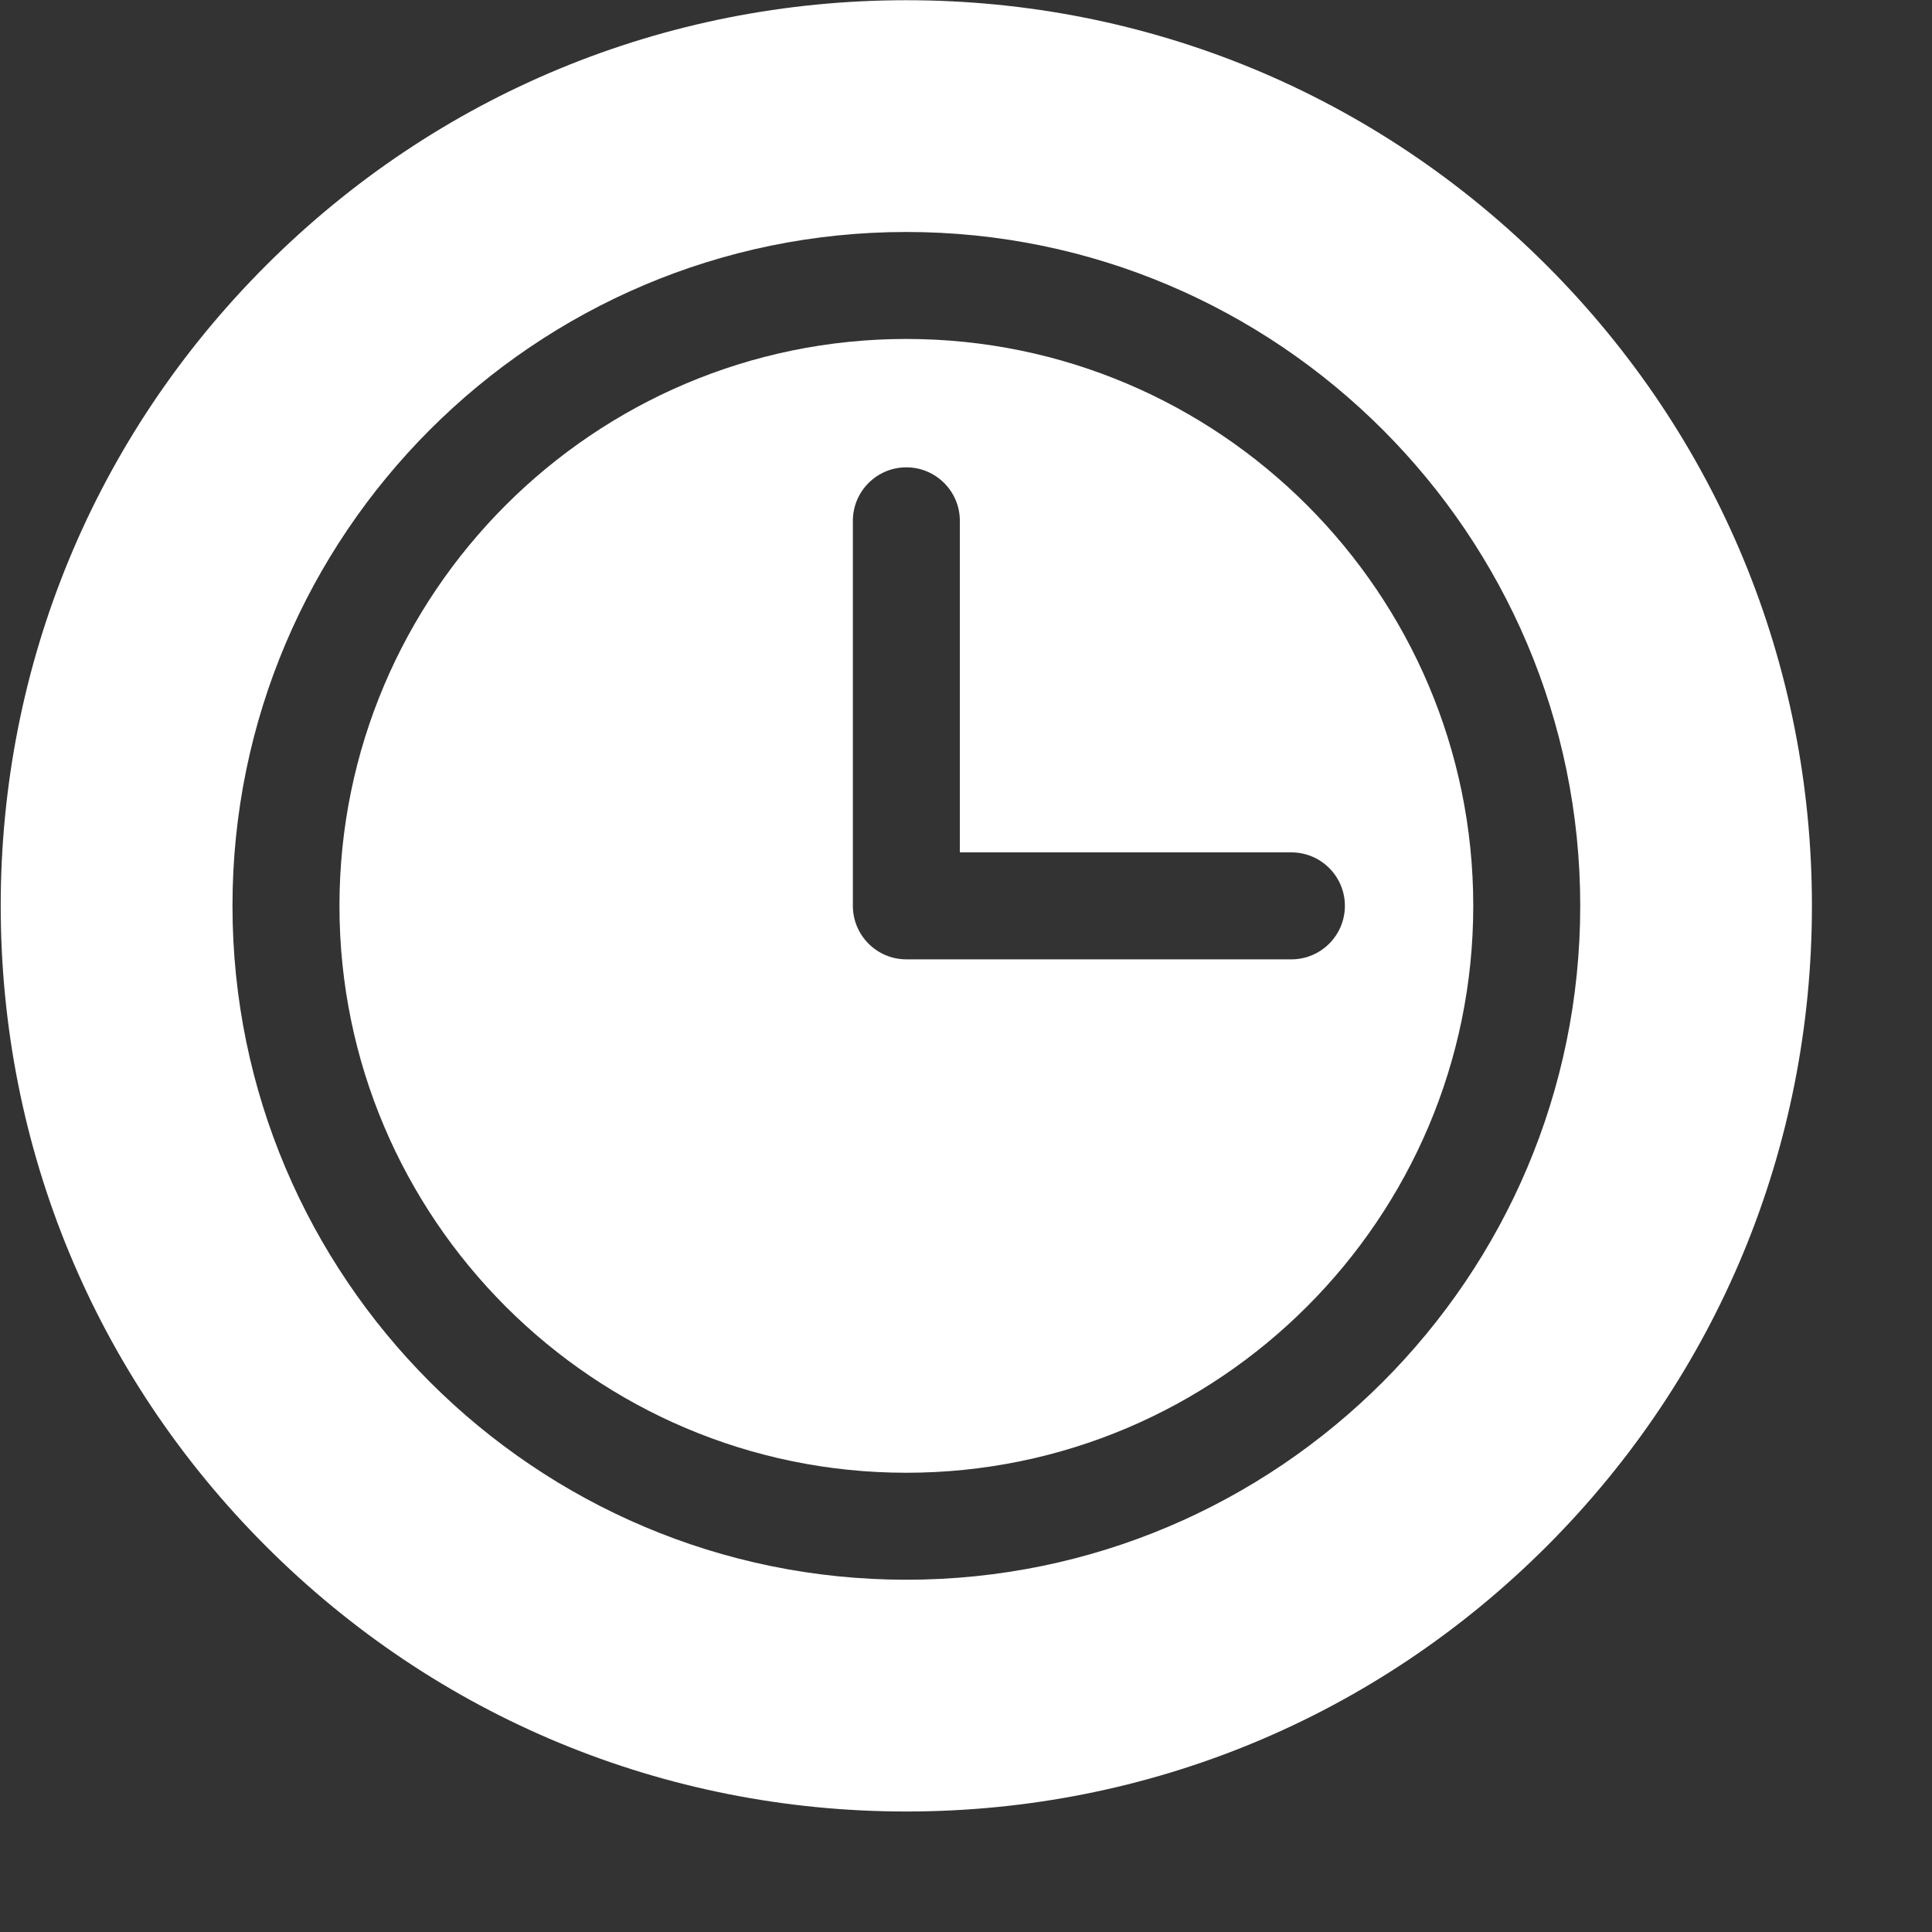
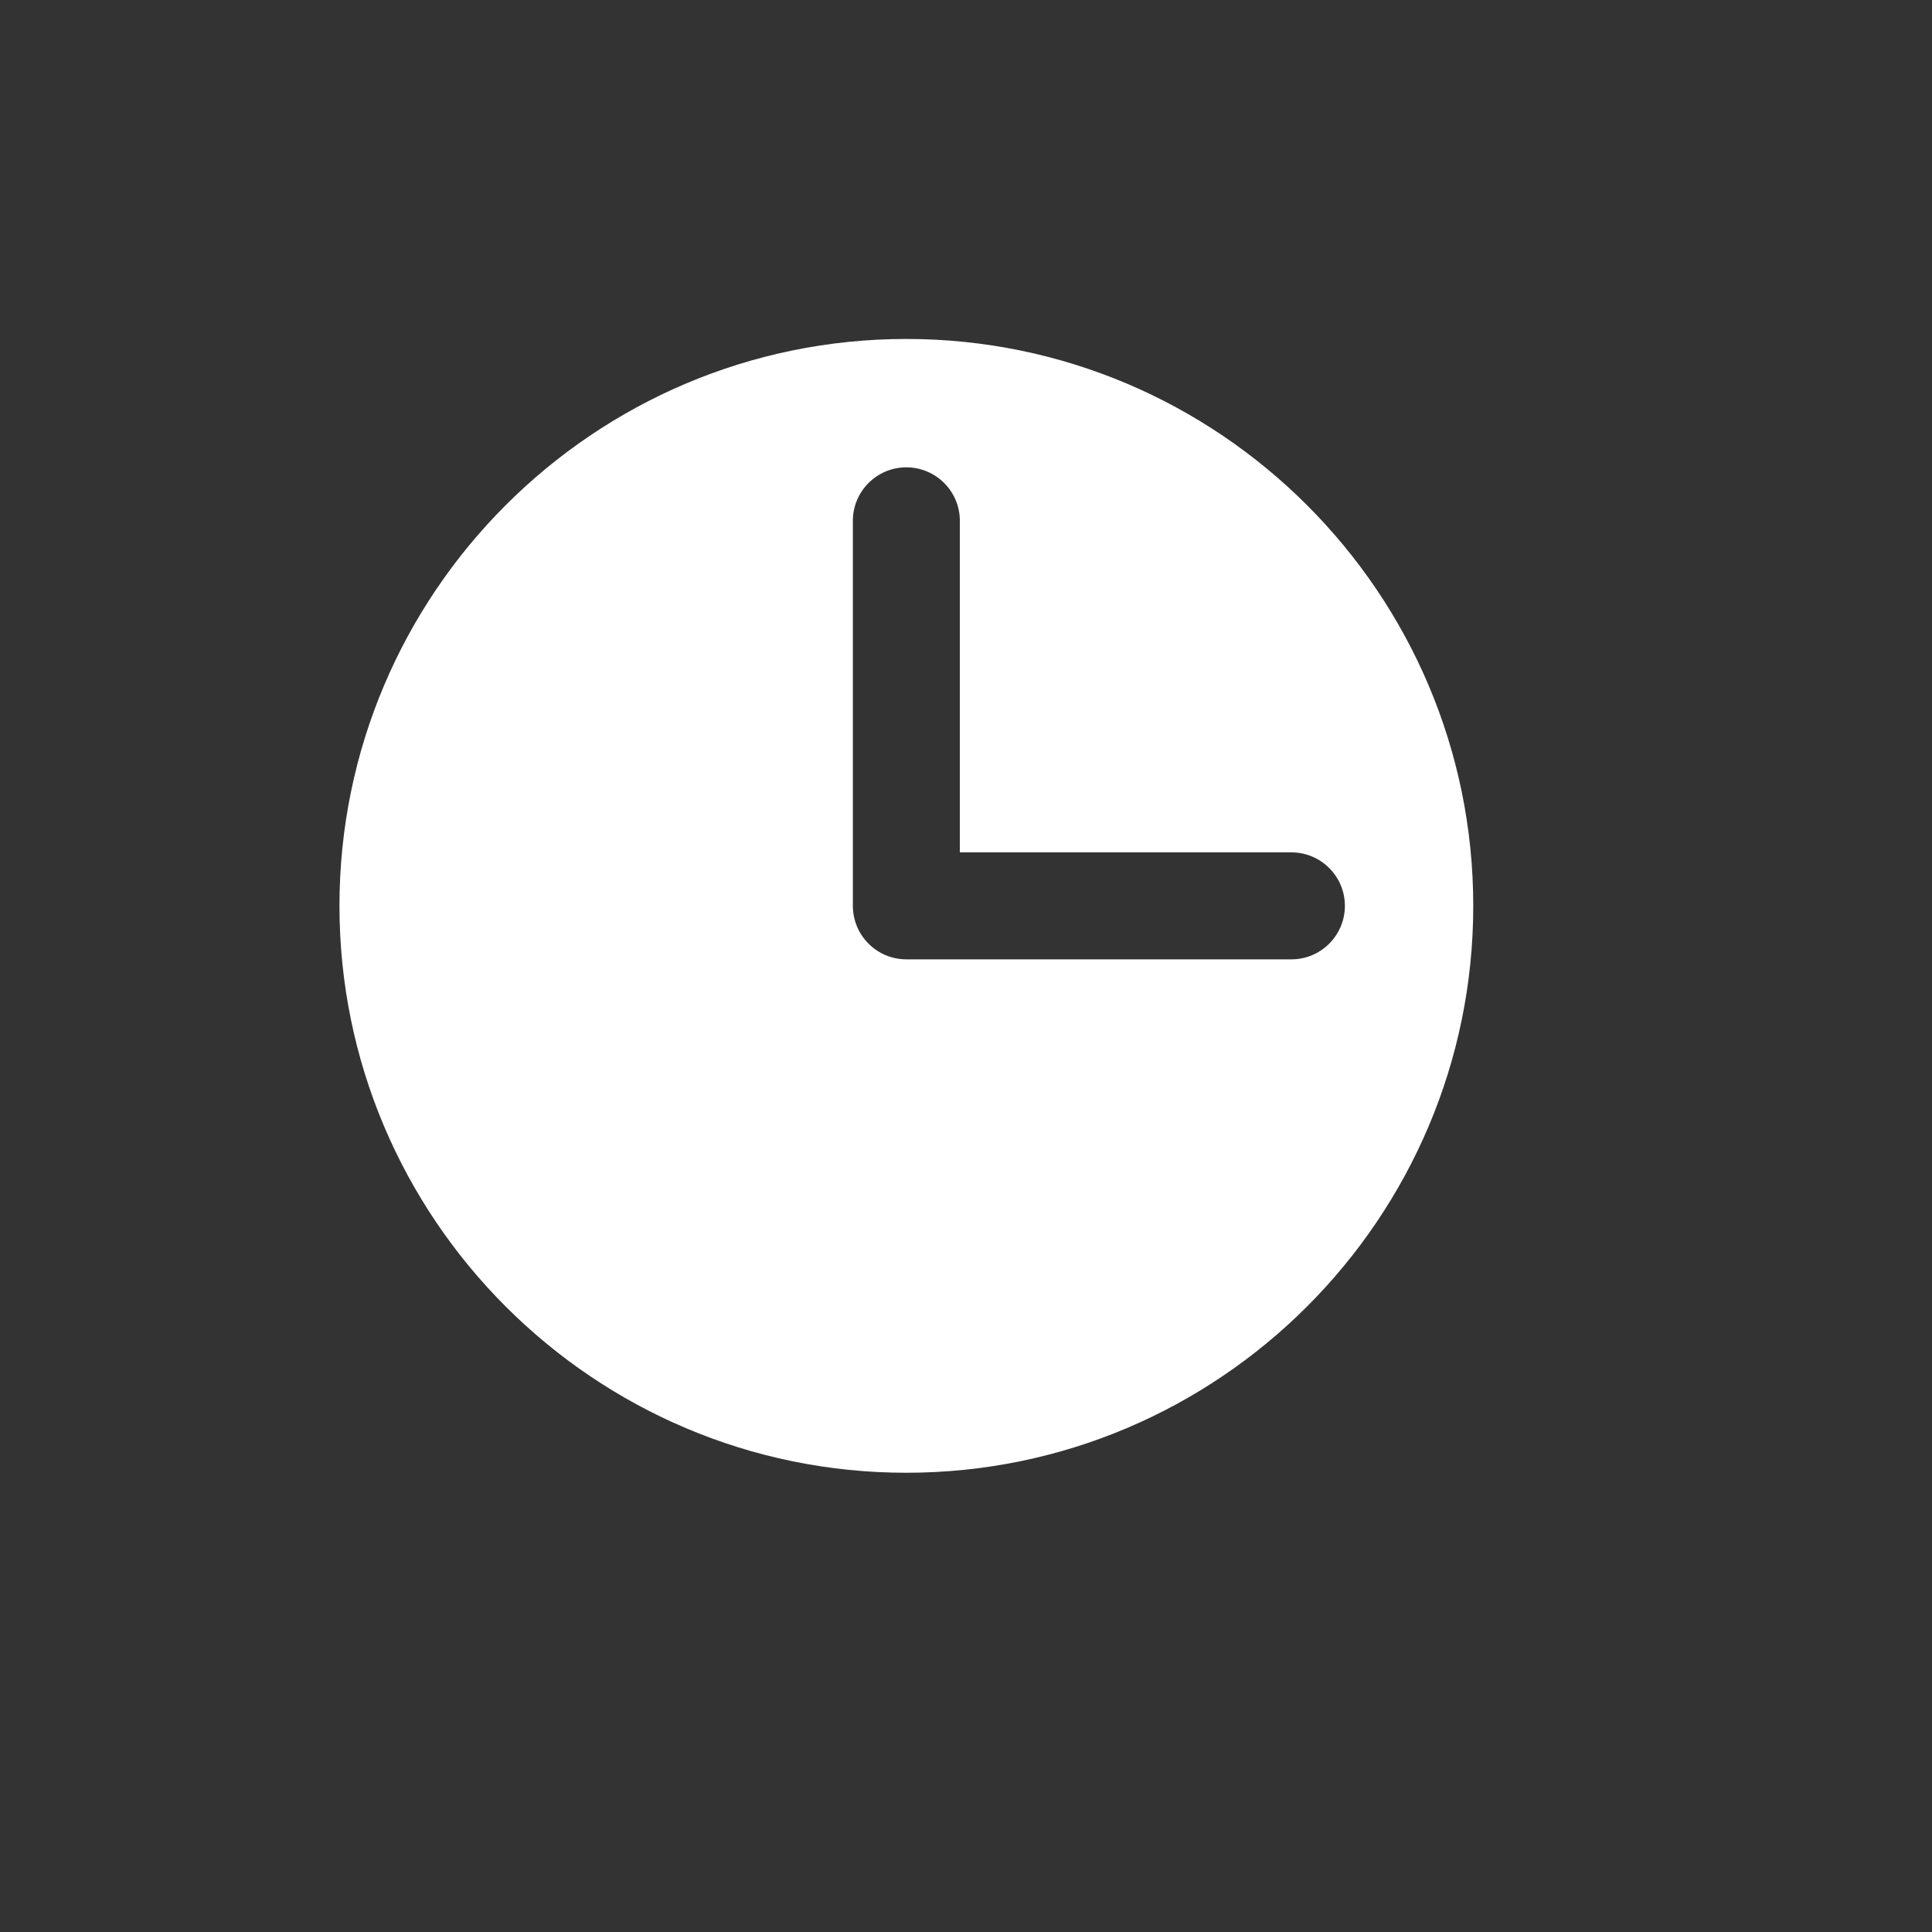
<svg xmlns="http://www.w3.org/2000/svg" width="27" height="27" viewBox="0 0 27 27" fill="none">
  <rect x="0" y="0" width="27" height="27" fill="#333333" stroke="none" />
-   <path d="M21.616 3.71C19.225 1.32 16.047 0.003 12.666 0.003C9.286 0.003 6.107 1.32 3.717 3.71C1.326 6.101 0.01 9.279 0.01 12.659C0.01 16.04 1.326 19.218 3.717 21.609C6.107 23.999 9.286 25.316 12.666 25.316C16.047 25.316 19.225 23.999 21.616 21.609C24.006 19.218 25.322 16.04 25.322 12.659C25.322 9.279 24.006 6.101 21.616 3.71ZM12.666 22.077C7.473 22.077 3.249 17.852 3.249 12.659C3.249 7.467 7.473 3.242 12.666 3.242C17.859 3.242 22.084 7.467 22.084 12.659C22.084 17.852 17.859 22.077 12.666 22.077Z" fill="white" />
  <path d="M12.666 4.737C8.298 4.737 4.744 8.291 4.744 12.659C4.744 17.028 8.298 20.582 12.666 20.582C17.035 20.582 20.589 17.028 20.589 12.659C20.589 8.291 17.035 4.737 12.666 4.737L12.666 4.737ZM18.047 13.407H12.666C12.254 13.407 11.919 13.072 11.919 12.659V7.278C11.919 6.866 12.254 6.531 12.666 6.531C13.079 6.531 13.414 6.866 13.414 7.278V11.912H18.047C18.46 11.912 18.795 12.247 18.795 12.659C18.795 13.072 18.46 13.407 18.047 13.407Z" fill="white" />
</svg>